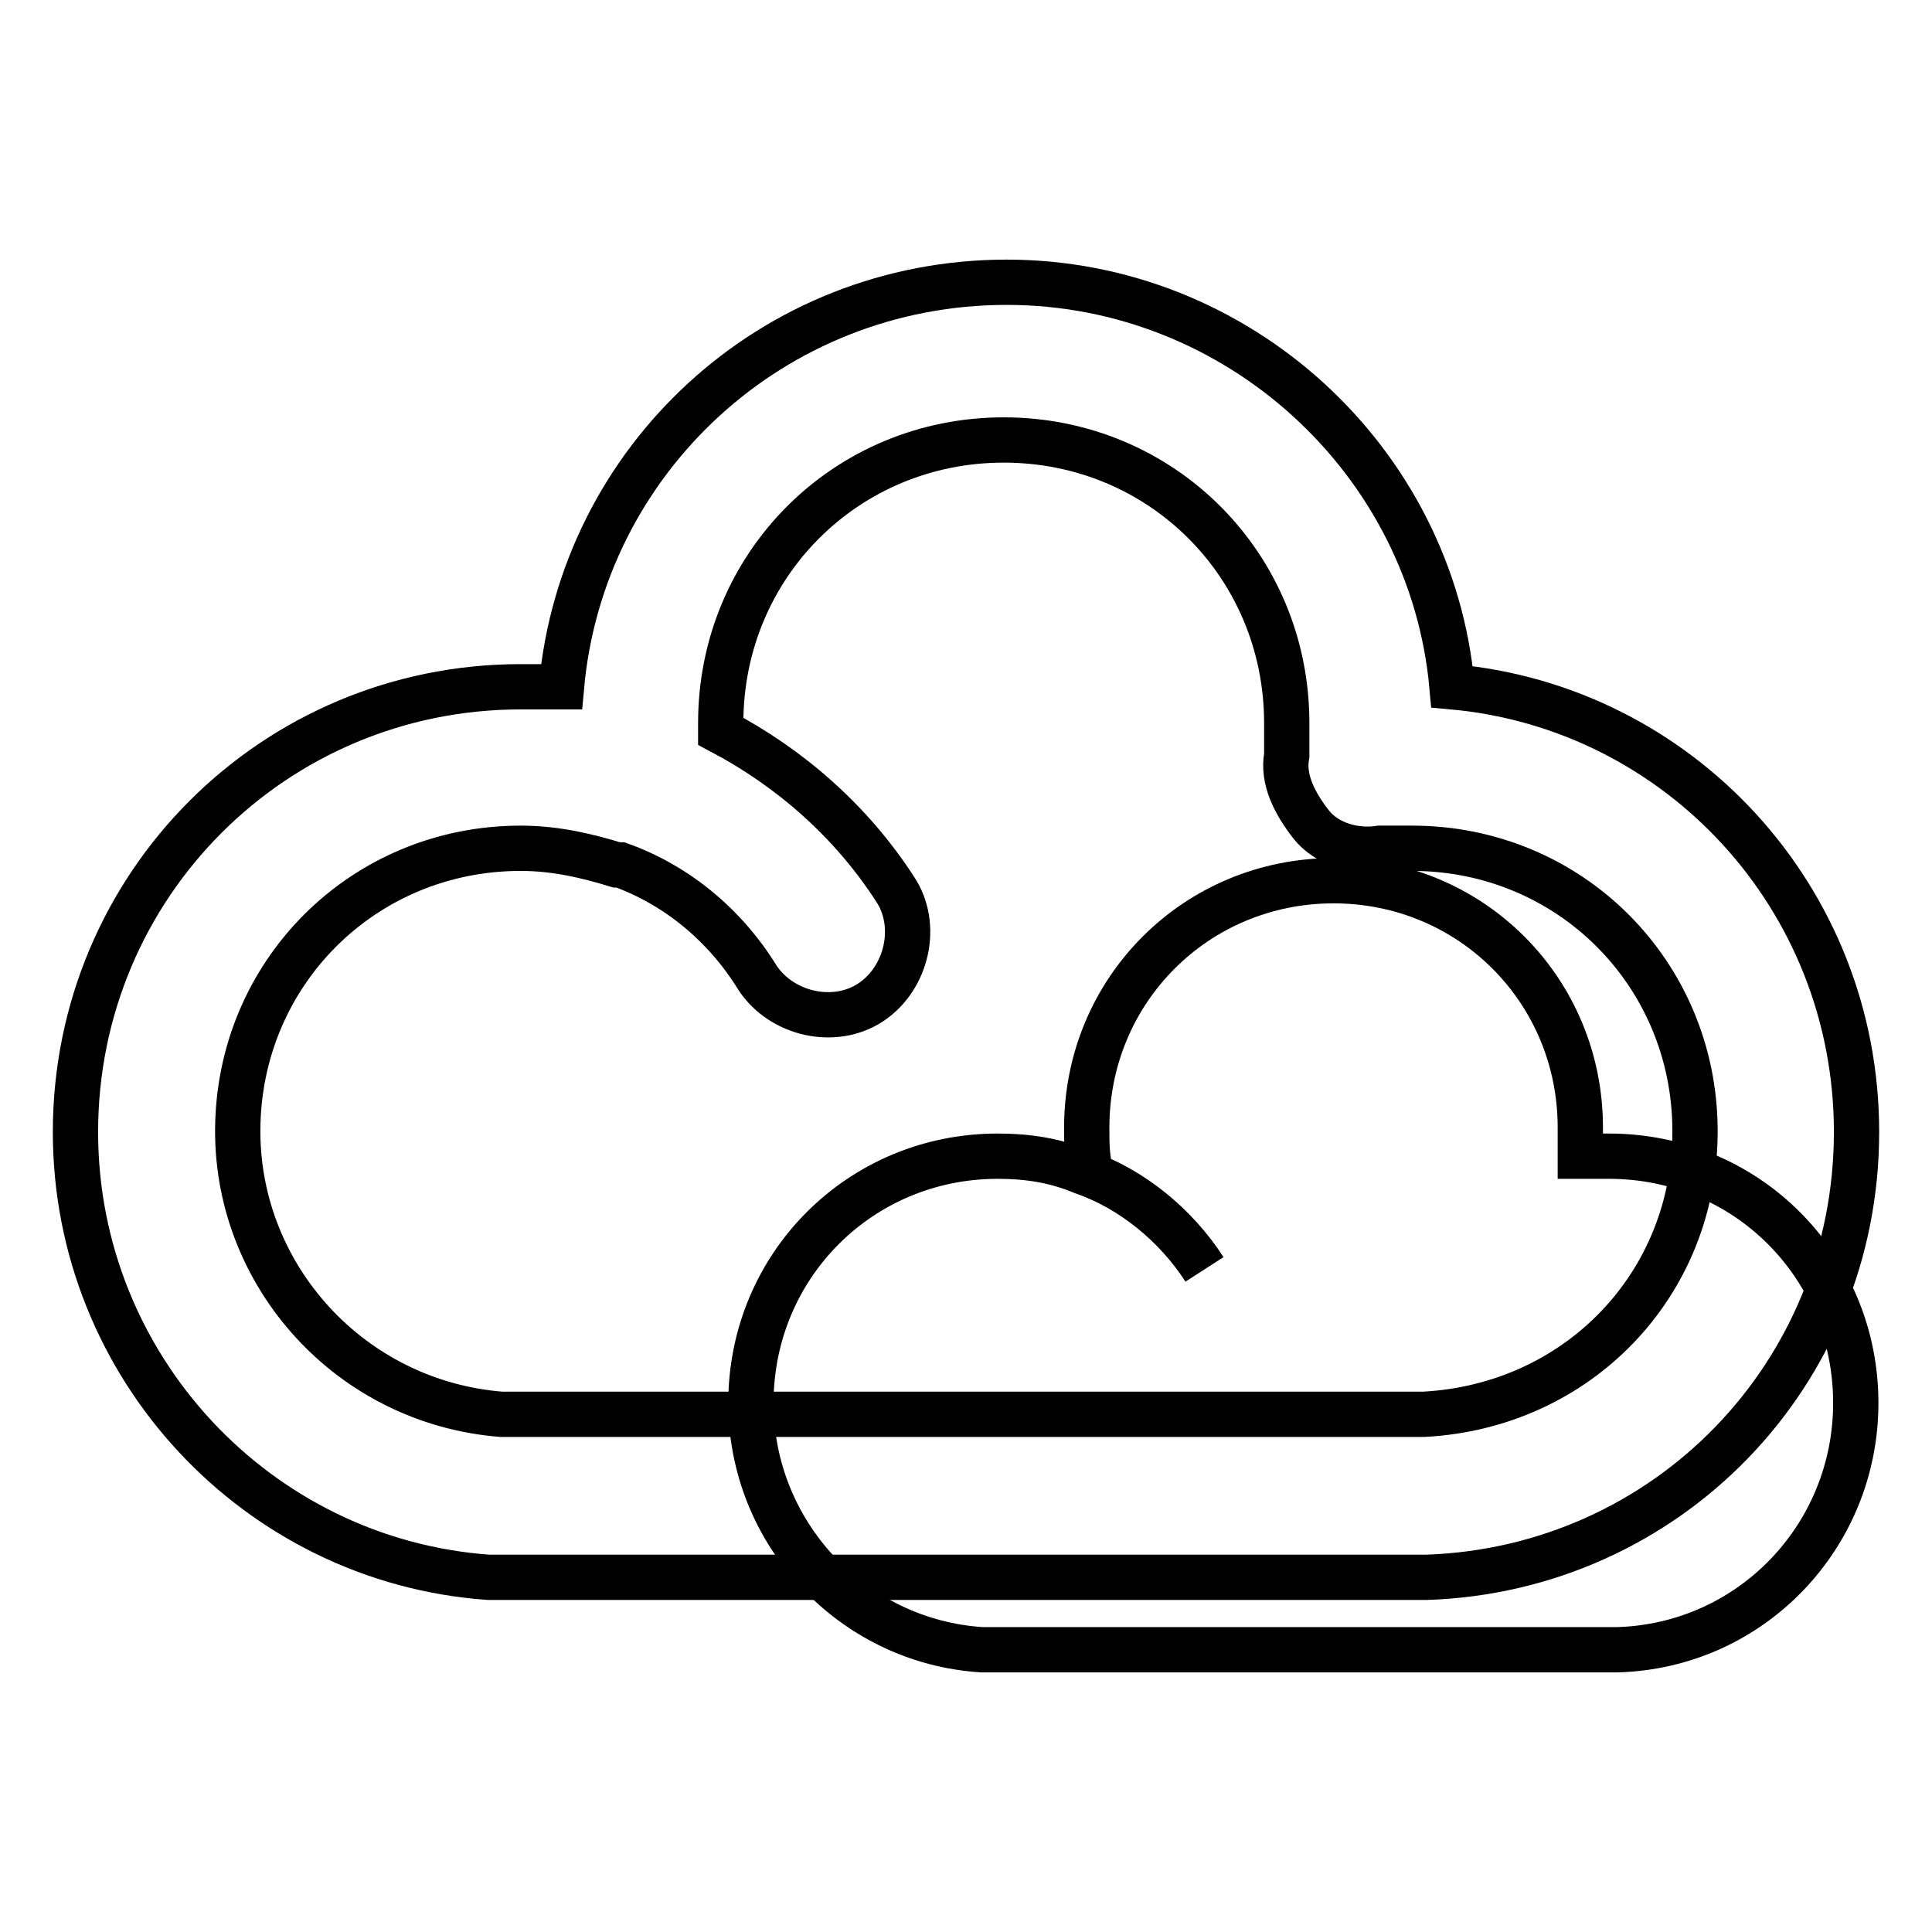
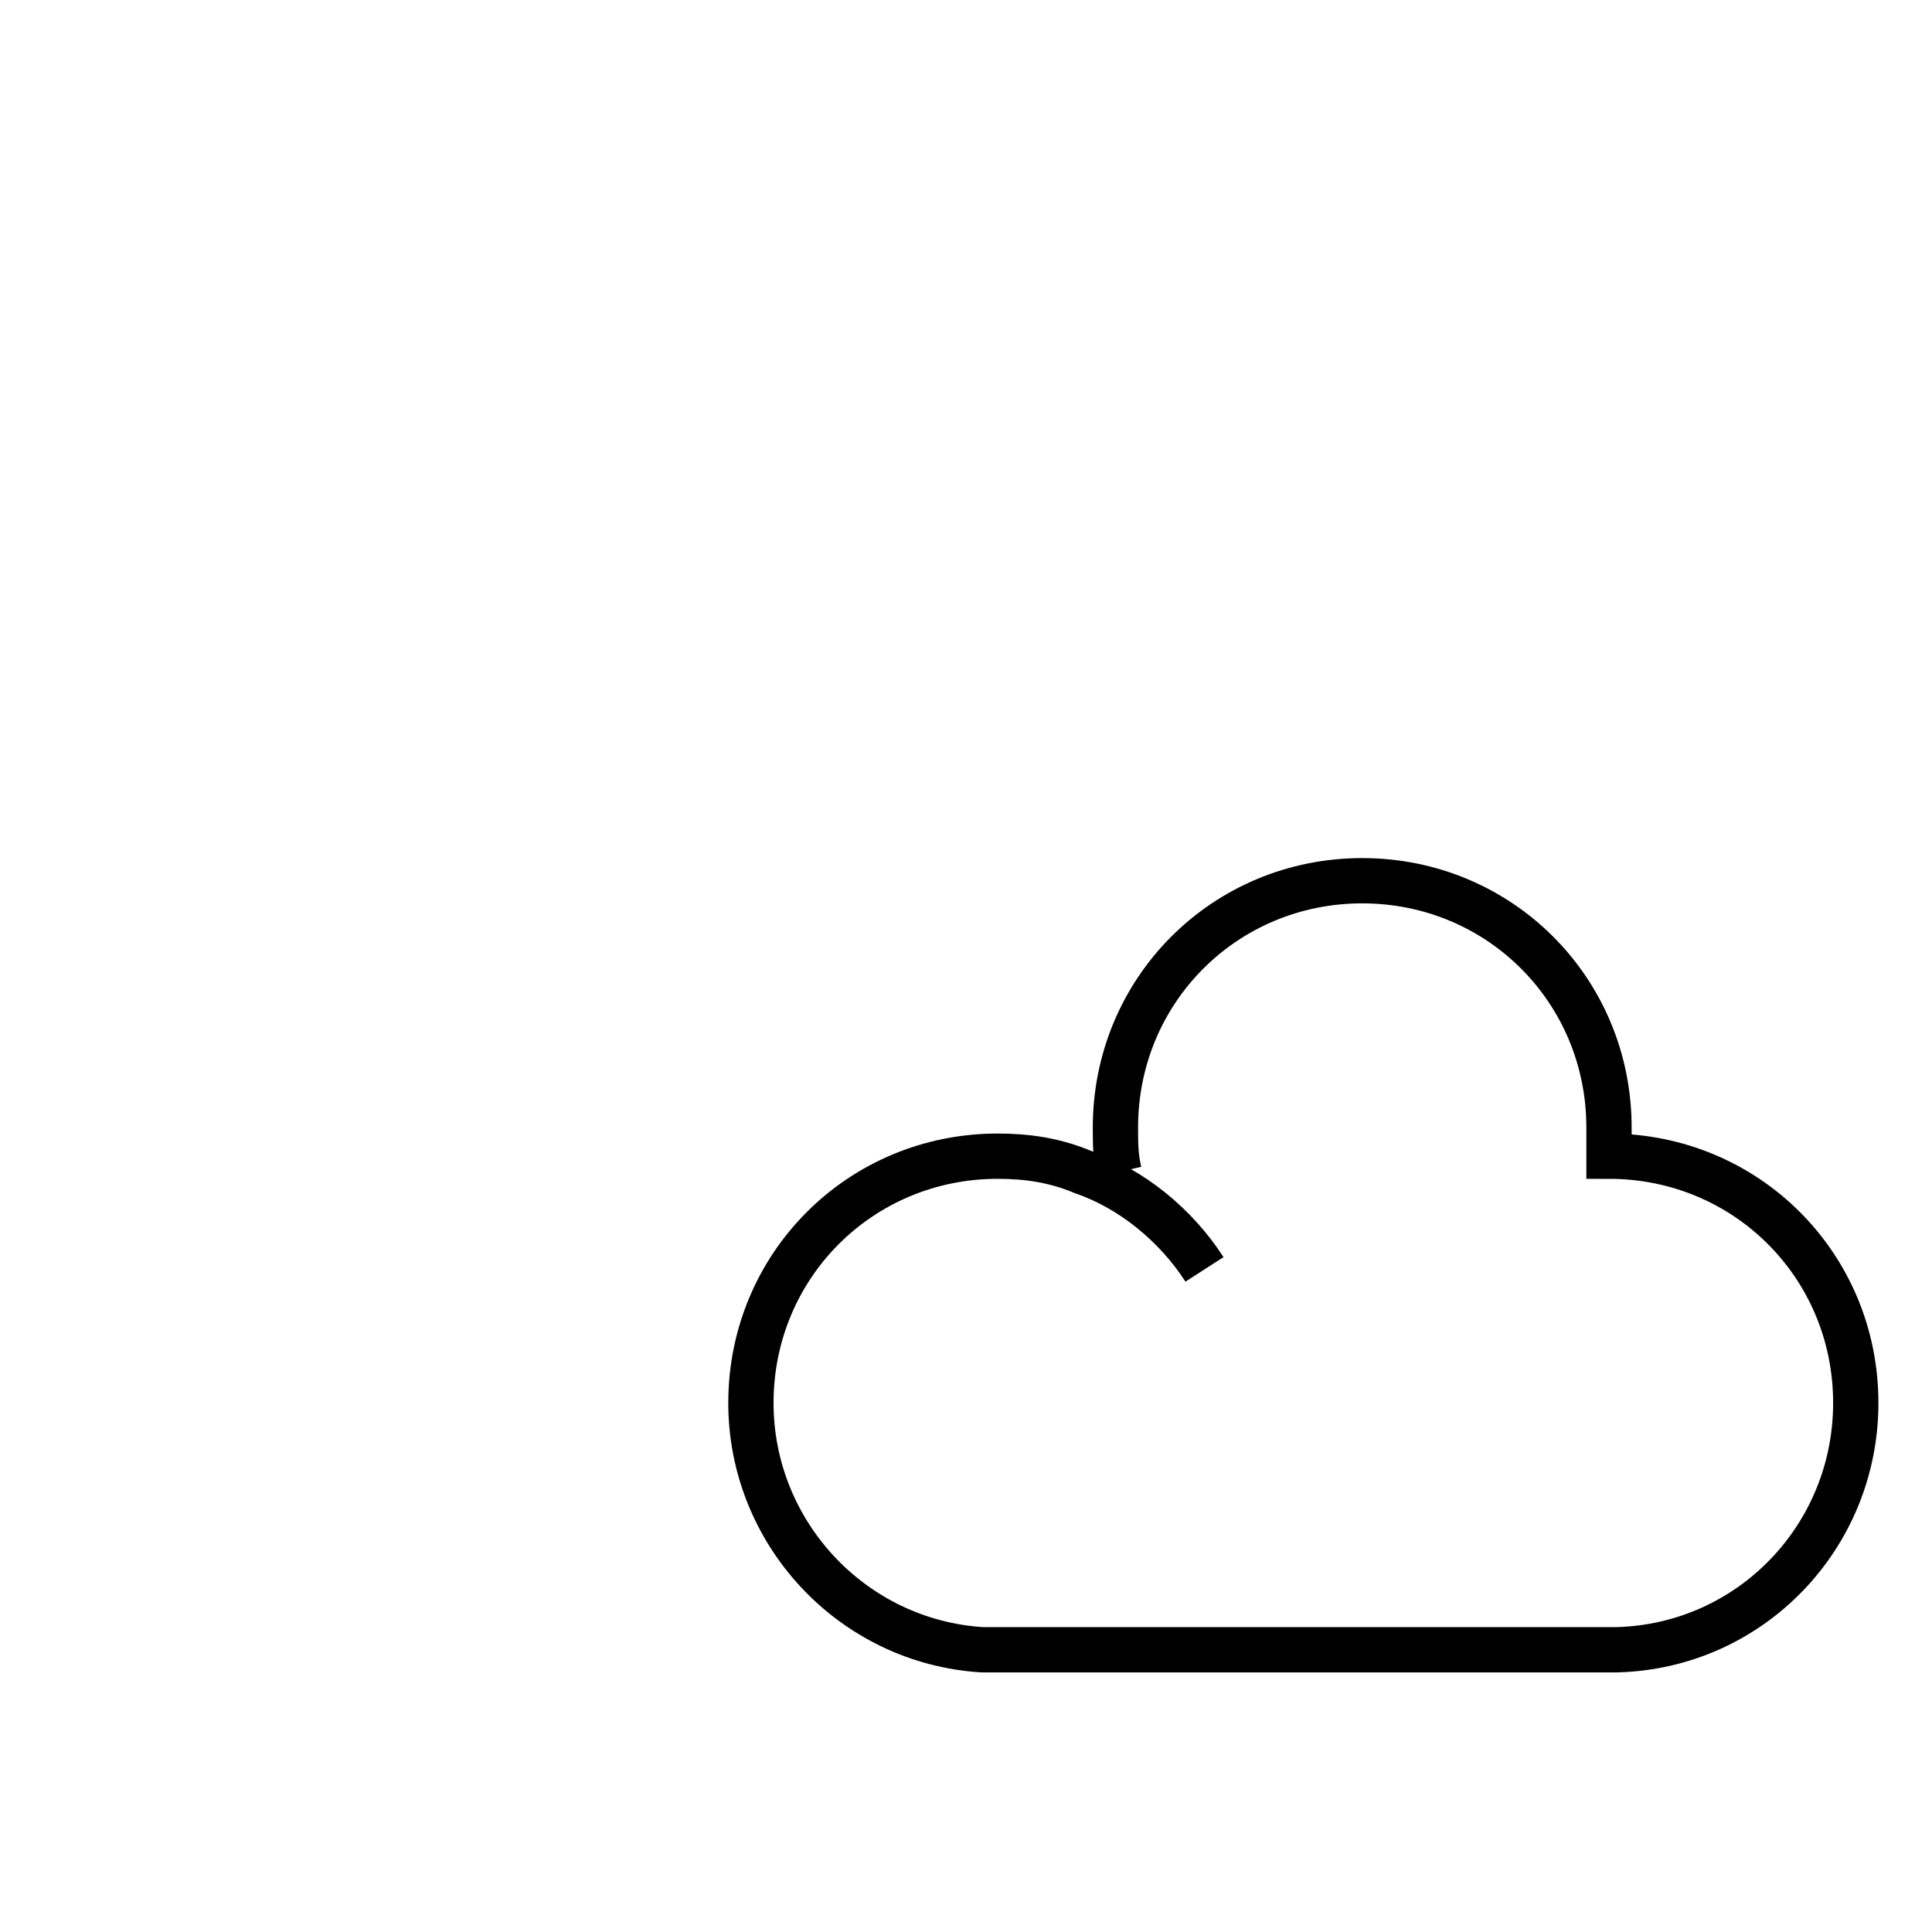
<svg xmlns="http://www.w3.org/2000/svg" version="1.1" x="0px" y="0px" viewBox="0 0 256 256" enable-background="new 0 0 256 256" xml:space="preserve">
  <g>
-     <path stroke-width="6" fill-opacity="0" stroke="#000000" d="M159.6,168.2c-3.8-5.9-9.7-10.7-16.1-12.9c-3.8-1.6-7.5-2.1-11.3-2.1c-18.2,0-32.7,14.5-32.7,32.7 c0,17.2,13.4,31.6,30.6,32.7h84.2c17.7-0.5,31.6-15,31.6-32.7c0-18.2-14.5-32.7-32.7-32.7h-3.8v-3.8c0-18.2-14.5-32.7-32.7-32.7 s-32.7,14.5-32.7,32.7c0,2.1,0,3.8,0.5,5.9" />
-     <path stroke-width="6" fill-opacity="0" stroke="#000000" d="M187,209h-0.5H64.7C34.1,206.8,10,181.1,10,150c0-32.7,26.3-59,59-59h5.4c2.7-30,27.9-53.6,59-53.6 c30.6,0,56.3,23.6,59,53.6c30,2.7,53.6,27.9,53.6,59c0,32.2-25.2,57.9-56.9,59H187L187,209z M69,112.4c-20.9,0-37.5,16.6-37.5,37.5 c0,19.3,15,35.9,34.9,37.5h122.3c20.4-1.1,35.9-17.2,35.9-37.5c0-20.9-16.6-37.5-37.5-37.5h-4.3c-3.2,0.5-7-0.5-9.1-3.2 s-3.8-5.9-3.2-9.1v-4.3c0-20.9-16.6-37.5-37.5-37.5c-20.9,0-37.5,16.6-37.5,37.5v1.1c9.1,4.8,17.2,11.8,23.1,20.9 c3.2,4.8,1.6,11.8-3.2,15c-4.8,3.2-11.8,1.6-15-3.2c-4.3-7-10.7-12.3-18.2-15h-0.5C78.1,113.5,73.8,112.4,69,112.4L69,112.4z" />
+     <path stroke-width="6" fill-opacity="0" stroke="#000000" d="M159.6,168.2c-3.8-5.9-9.7-10.7-16.1-12.9c-3.8-1.6-7.5-2.1-11.3-2.1c-18.2,0-32.7,14.5-32.7,32.7 c0,17.2,13.4,31.6,30.6,32.7h84.2c17.7-0.5,31.6-15,31.6-32.7c0-18.2-14.5-32.7-32.7-32.7v-3.8c0-18.2-14.5-32.7-32.7-32.7 s-32.7,14.5-32.7,32.7c0,2.1,0,3.8,0.5,5.9" />
  </g>
</svg>